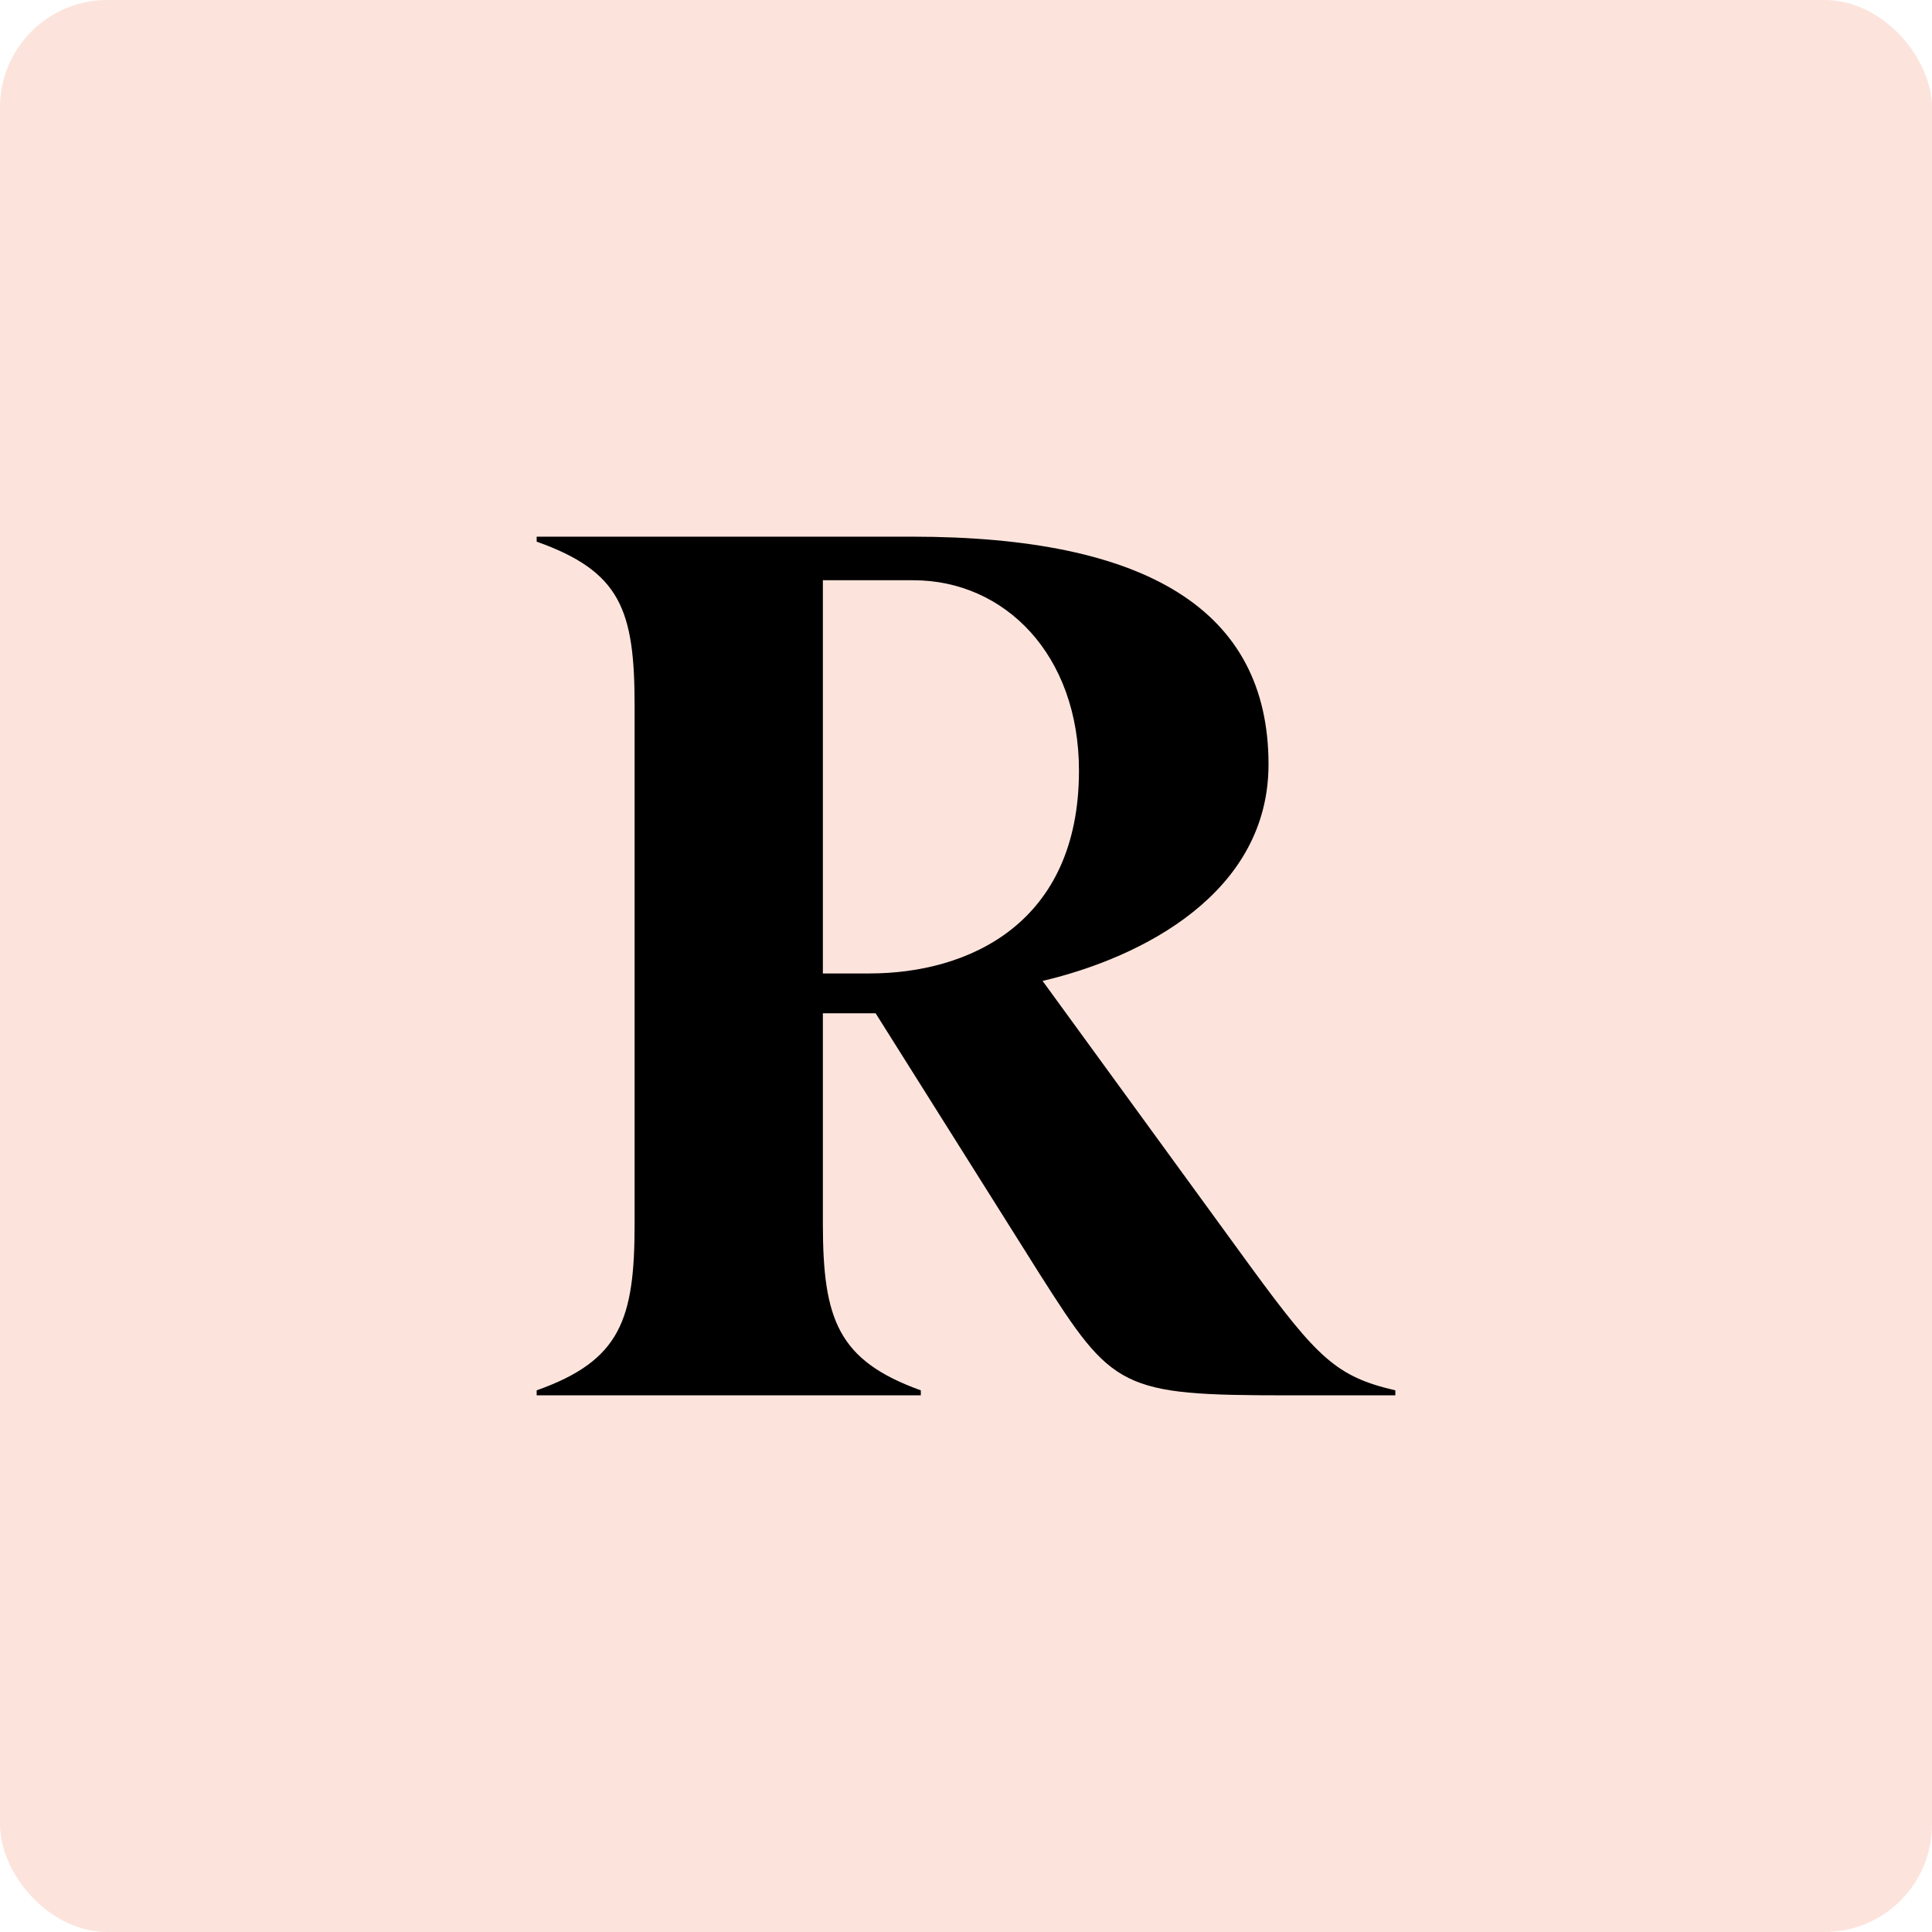
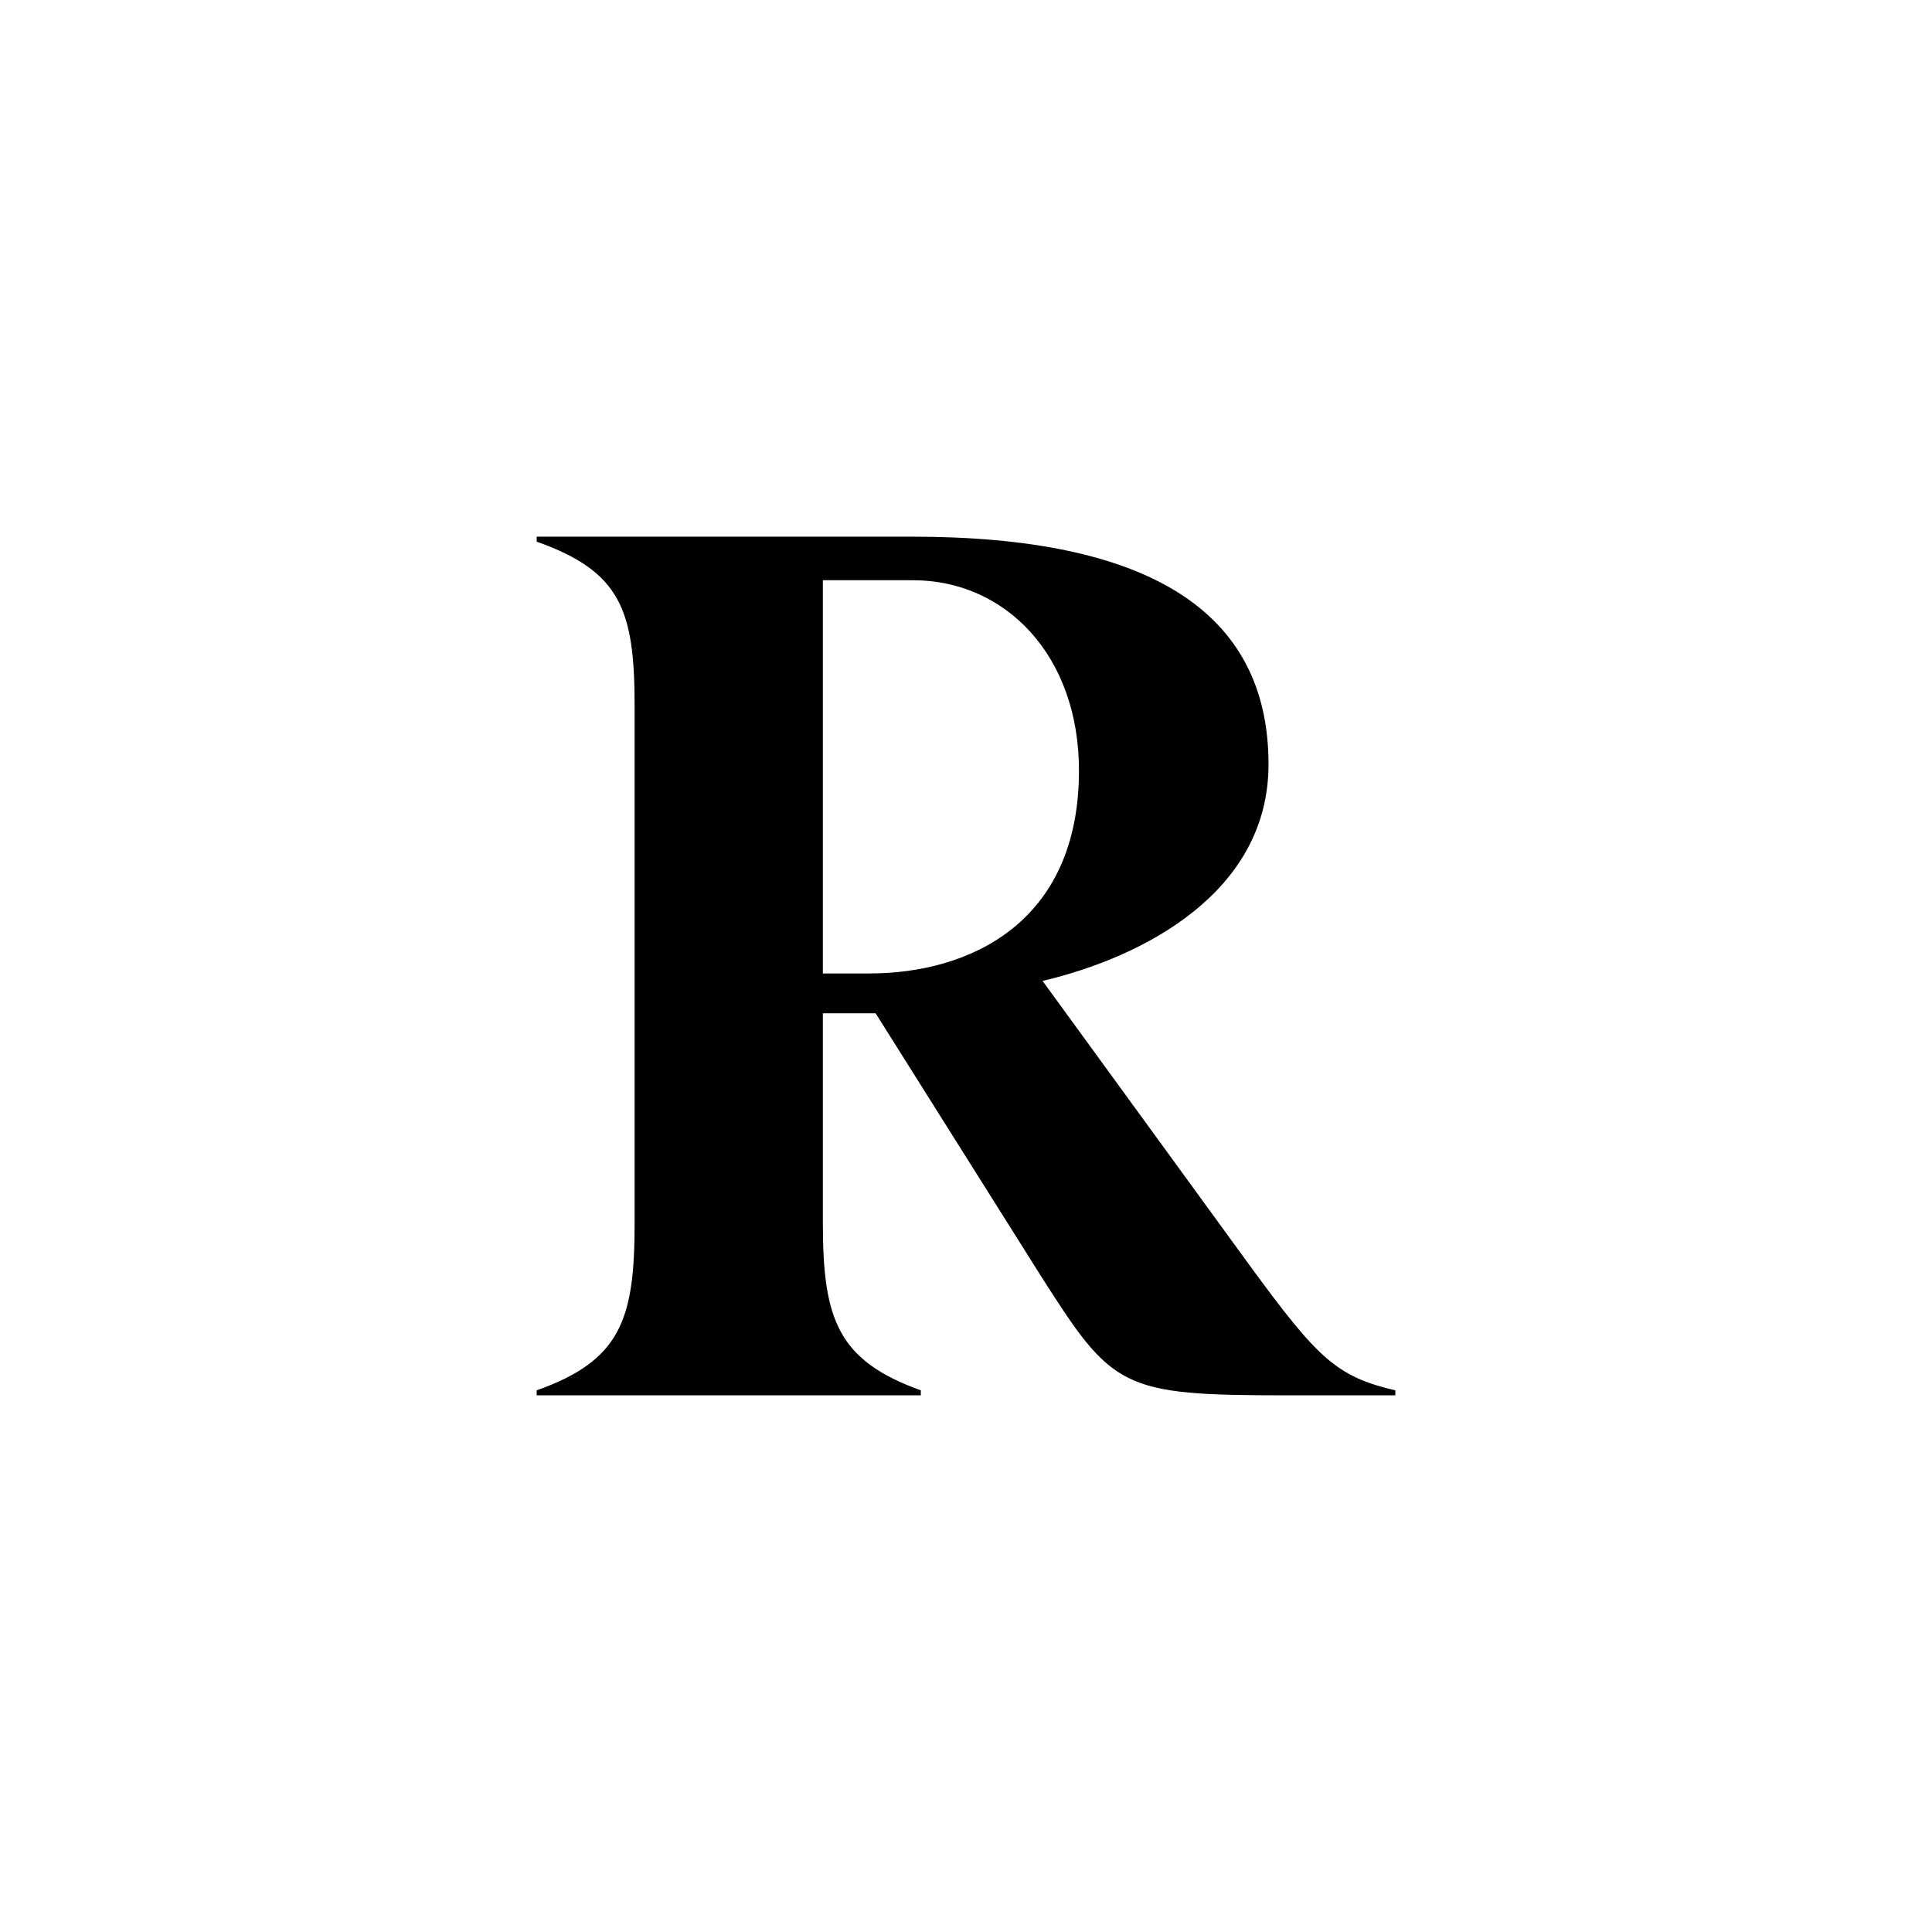
<svg xmlns="http://www.w3.org/2000/svg" width="36" height="36" viewBox="0 0 36 36" fill="none">
-   <rect width="36" height="36" rx="2" fill="#FCE4DC" />
  <path d="M10 10V10.093C11.567 10.649 11.825 11.368 11.825 13.154V22.8C11.825 24.585 11.567 25.351 10 25.907V26H17.158V25.907C15.614 25.351 15.333 24.585 15.333 22.8V18.881H16.316L19.38 23.751C20.737 25.884 20.877 26 23.988 26H26V25.907C24.901 25.652 24.55 25.304 23.31 23.612L19.427 18.278C21.298 17.838 23.637 16.632 23.637 14.243C23.637 11.368 21.368 10 16.994 10H10ZM20.105 14.359C20.105 17.212 18.047 18.139 16.199 18.139H15.333V10.812H17.017C18.725 10.812 20.105 12.203 20.105 14.359Z" fill="black" />
</svg>